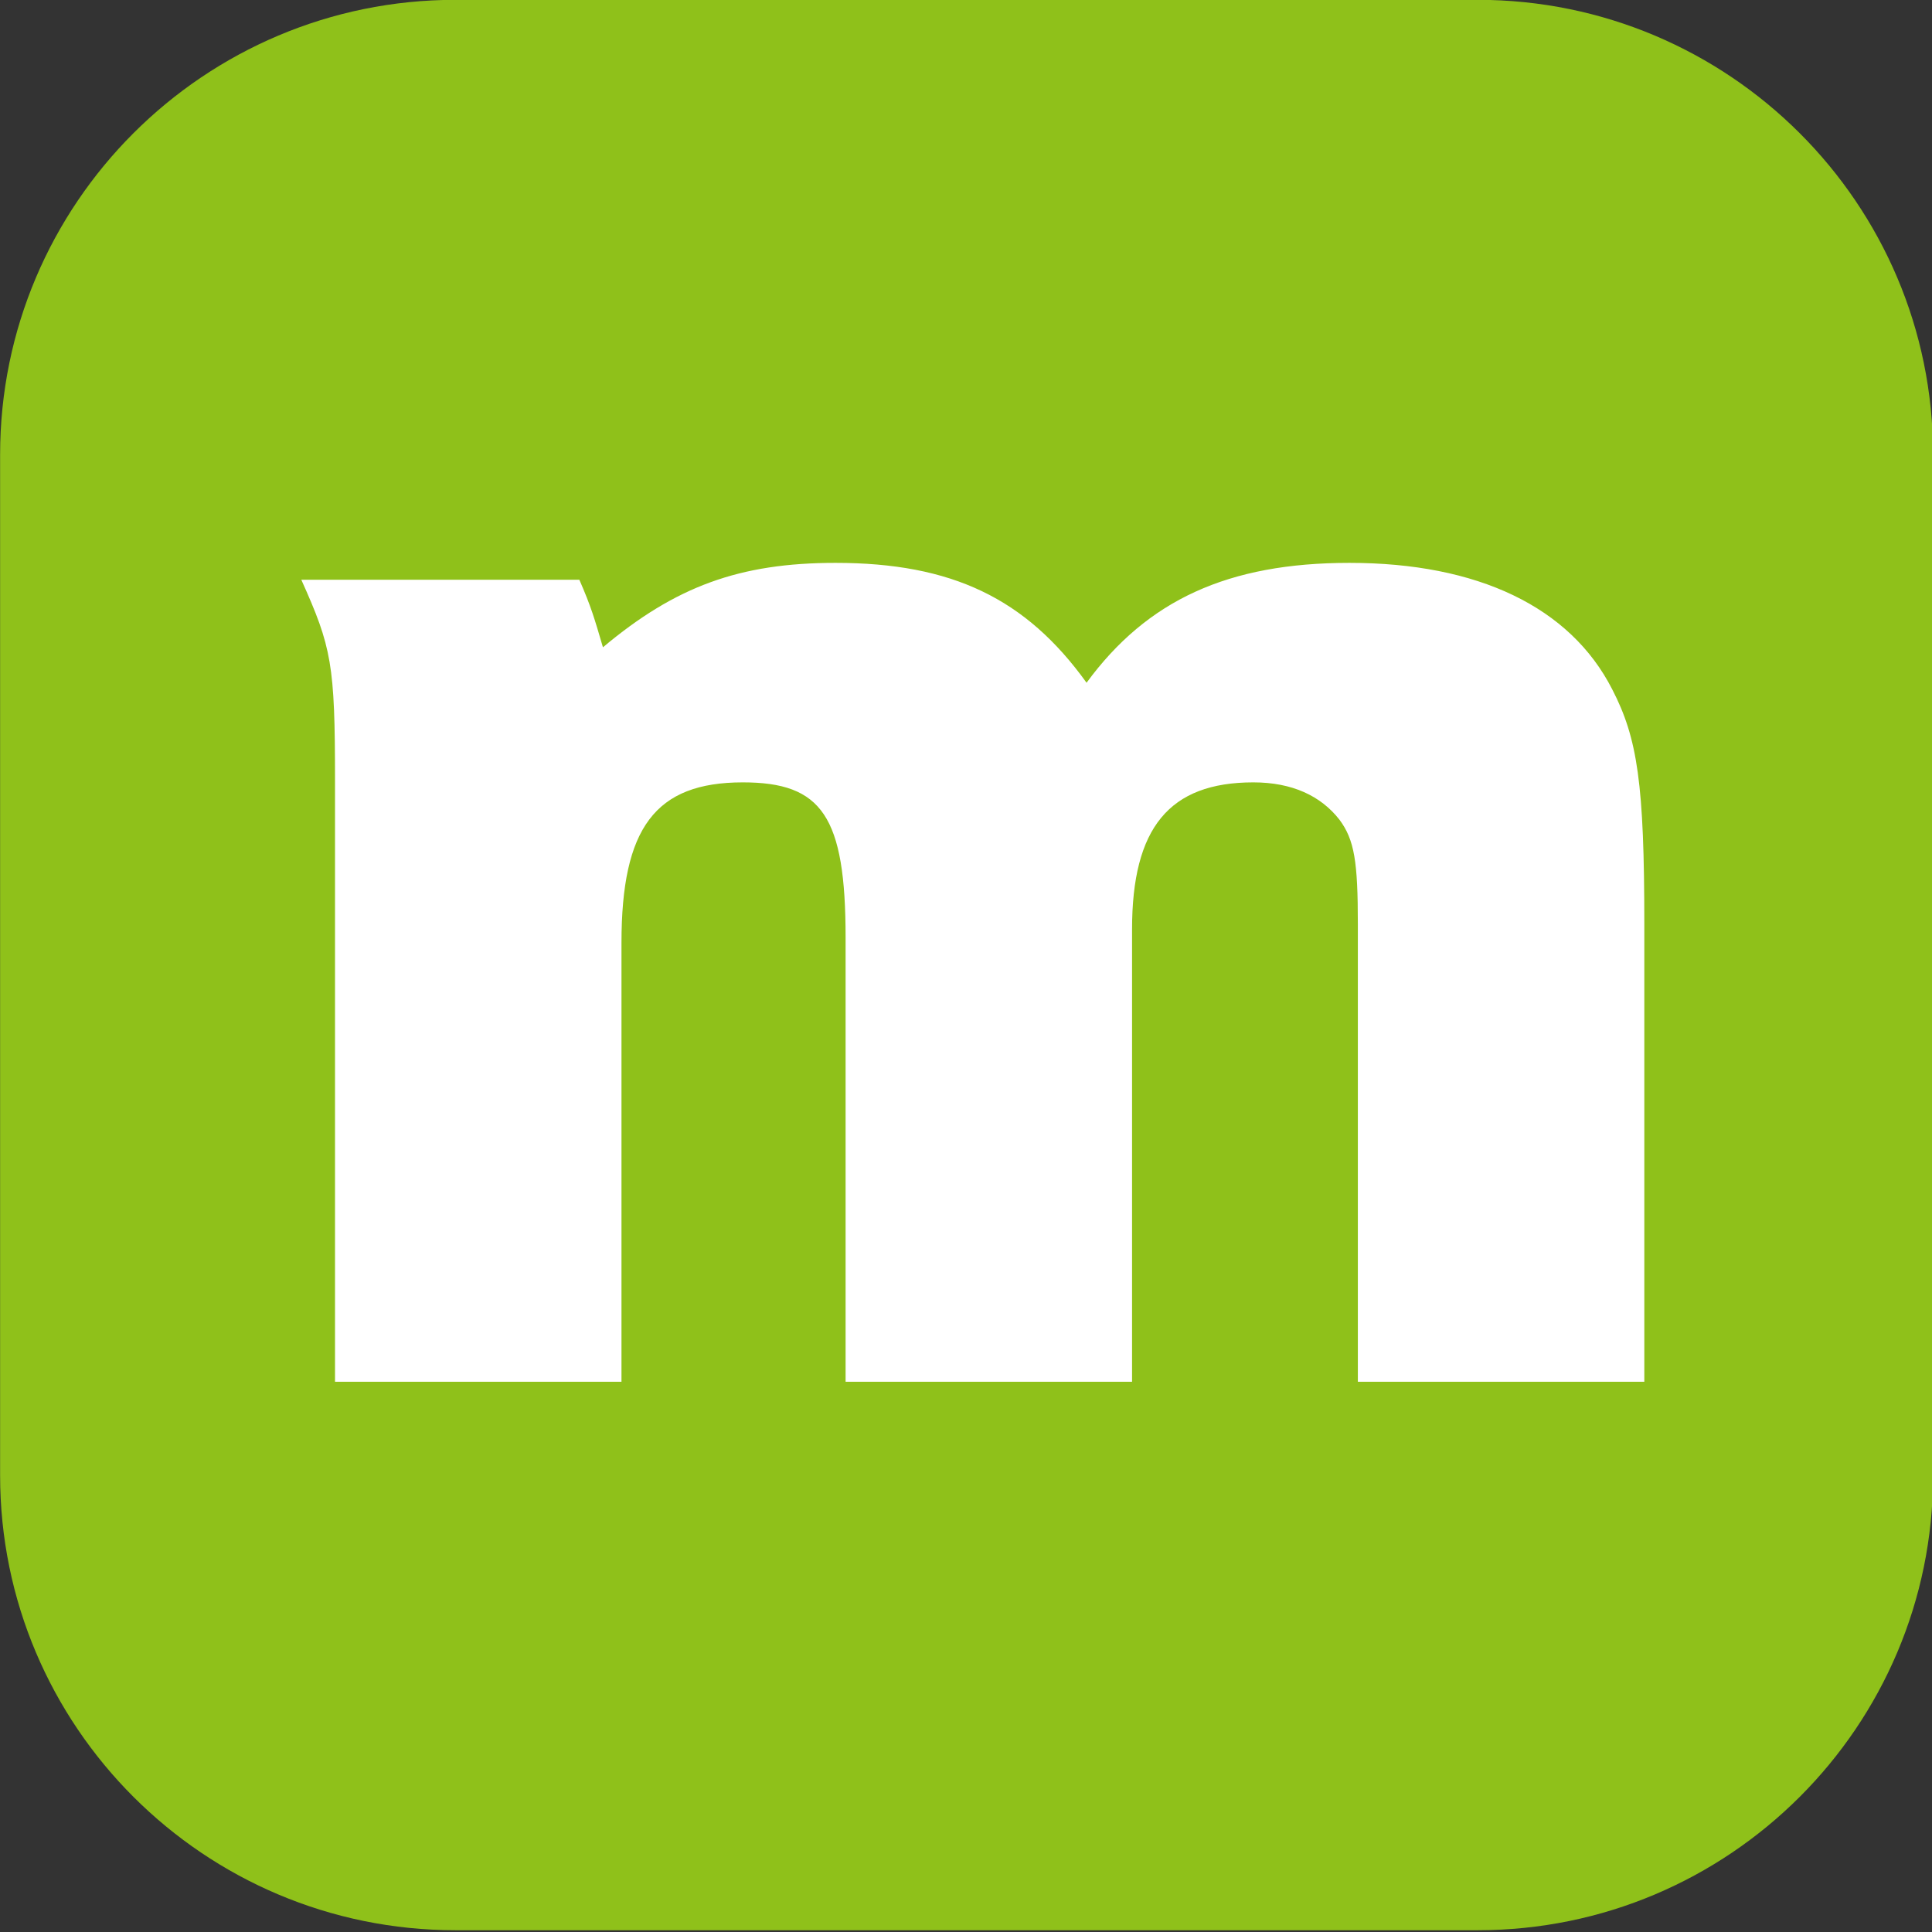
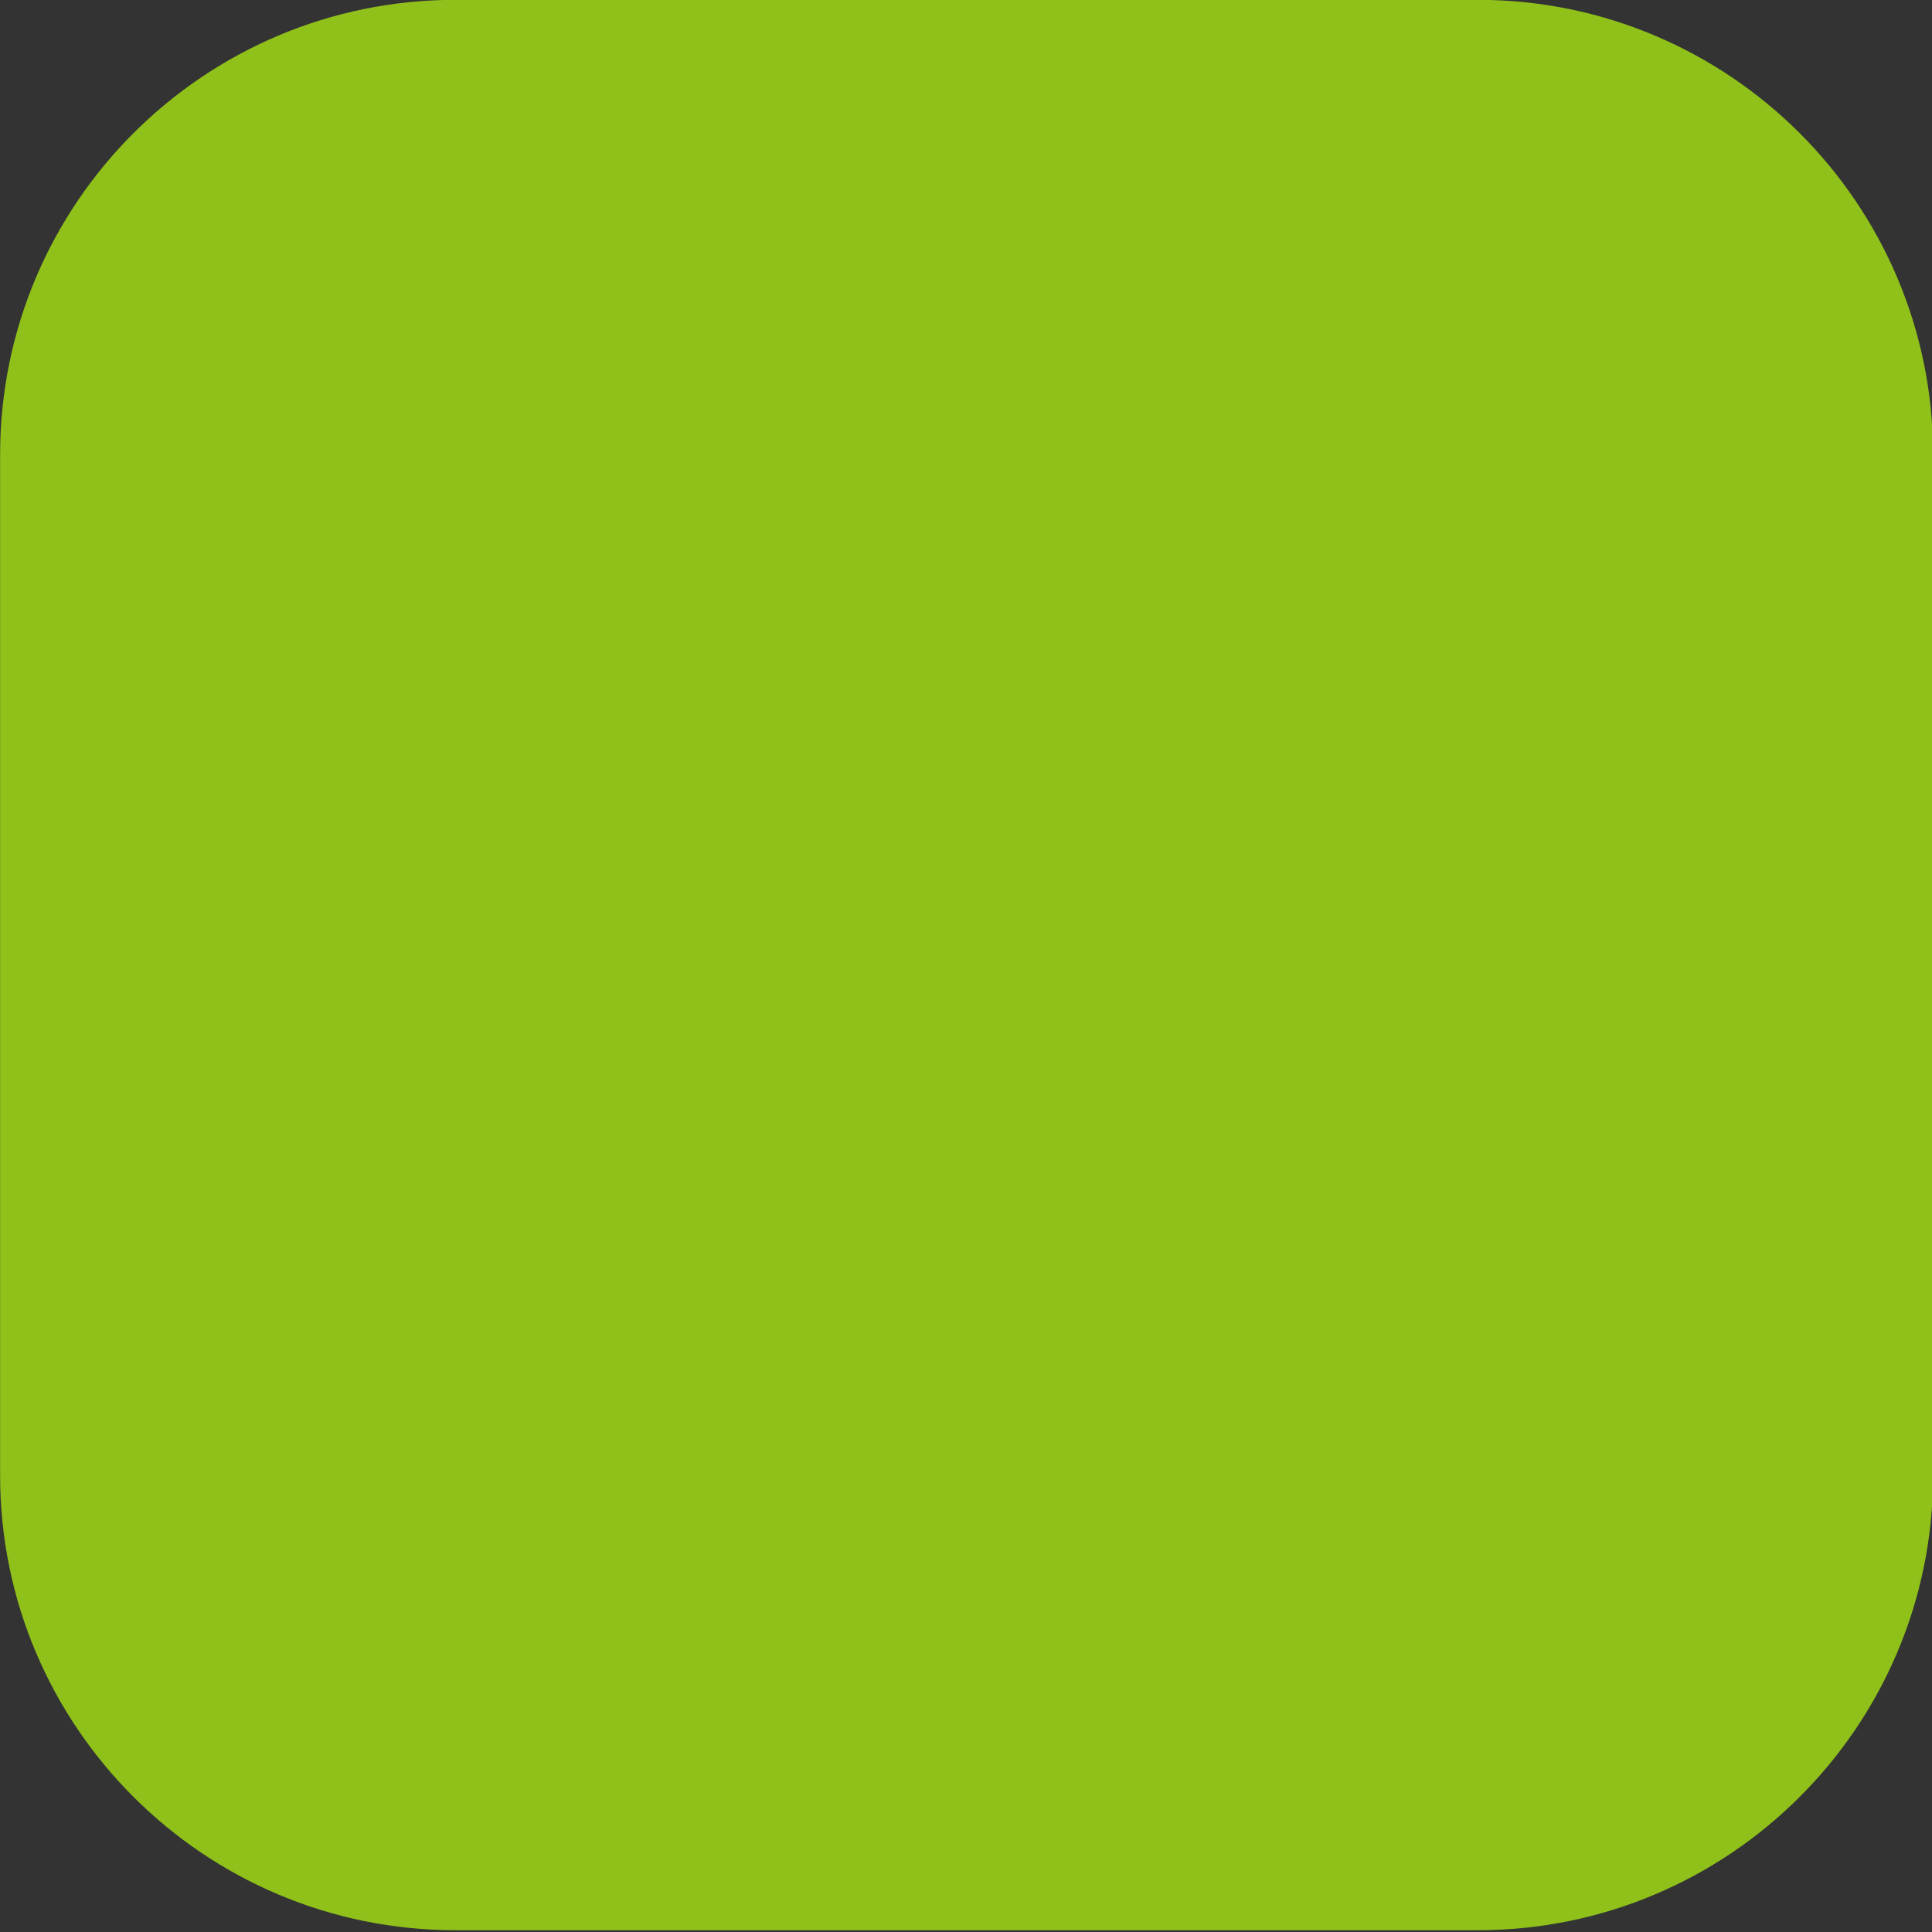
<svg xmlns="http://www.w3.org/2000/svg" width="512" height="512" viewBox="0 0 512 512" version="1.1" xml:space="preserve" style="fill-rule:evenodd;clip-rule:evenodd;stroke-linejoin:round;stroke-miterlimit:2;">
  <rect x="0" y="0" width="512" height="512" fill="#333333" stroke="none" />
  <g transform="matrix(0.618,0,0,0.62,-57.944,-61.044)">
    <g transform="matrix(0.991,0,0,0.974,18.488,14.62)">
      <path d="M912.424,285.579L912.424,733.57C912.424,843.721 824.128,933.149 715.372,933.149L273.052,933.149C164.296,933.149 76,843.721 76,733.57L76,285.579C76,175.428 164.296,86 273.052,86L715.372,86C824.128,86 912.424,175.428 912.424,285.579Z" style="fill:rgb(143,193,26);" />
    </g>
    <g transform="matrix(2.509,0,0,2.506,222.97,681.868)">
-       <path d="M0,-133.92C5.184,-122.4 5.76,-119.52 5.76,-99.648L5.76,2.88L54.72,2.88L54.72,-72C54.72,-91.584 60.48,-99.36 75.456,-99.36C88.992,-99.36 93.024,-93.6 93.024,-72.864L93.024,2.88L141.984,2.88L141.984,-74.304C141.984,-91.584 148.32,-99.36 162.72,-99.36C169.344,-99.36 174.24,-97.056 177.408,-93.024C180,-89.568 180.576,-85.824 180.576,-75.168L180.576,2.88L229.536,2.88L229.536,-75.168C229.536,-99.072 228.384,-106.848 224.064,-115.2C216.864,-129.312 201.024,-136.8 179.136,-136.8C158.4,-136.8 144.576,-130.464 134.208,-116.352C123.84,-130.752 111.168,-136.8 91.296,-136.8C74.88,-136.8 63.936,-132.768 51.552,-122.4C50.112,-127.296 49.536,-129.312 47.52,-133.92L0,-133.92Z" style="fill:white;fill-rule:nonzero;" />
-     </g>
+       </g>
  </g>
</svg>